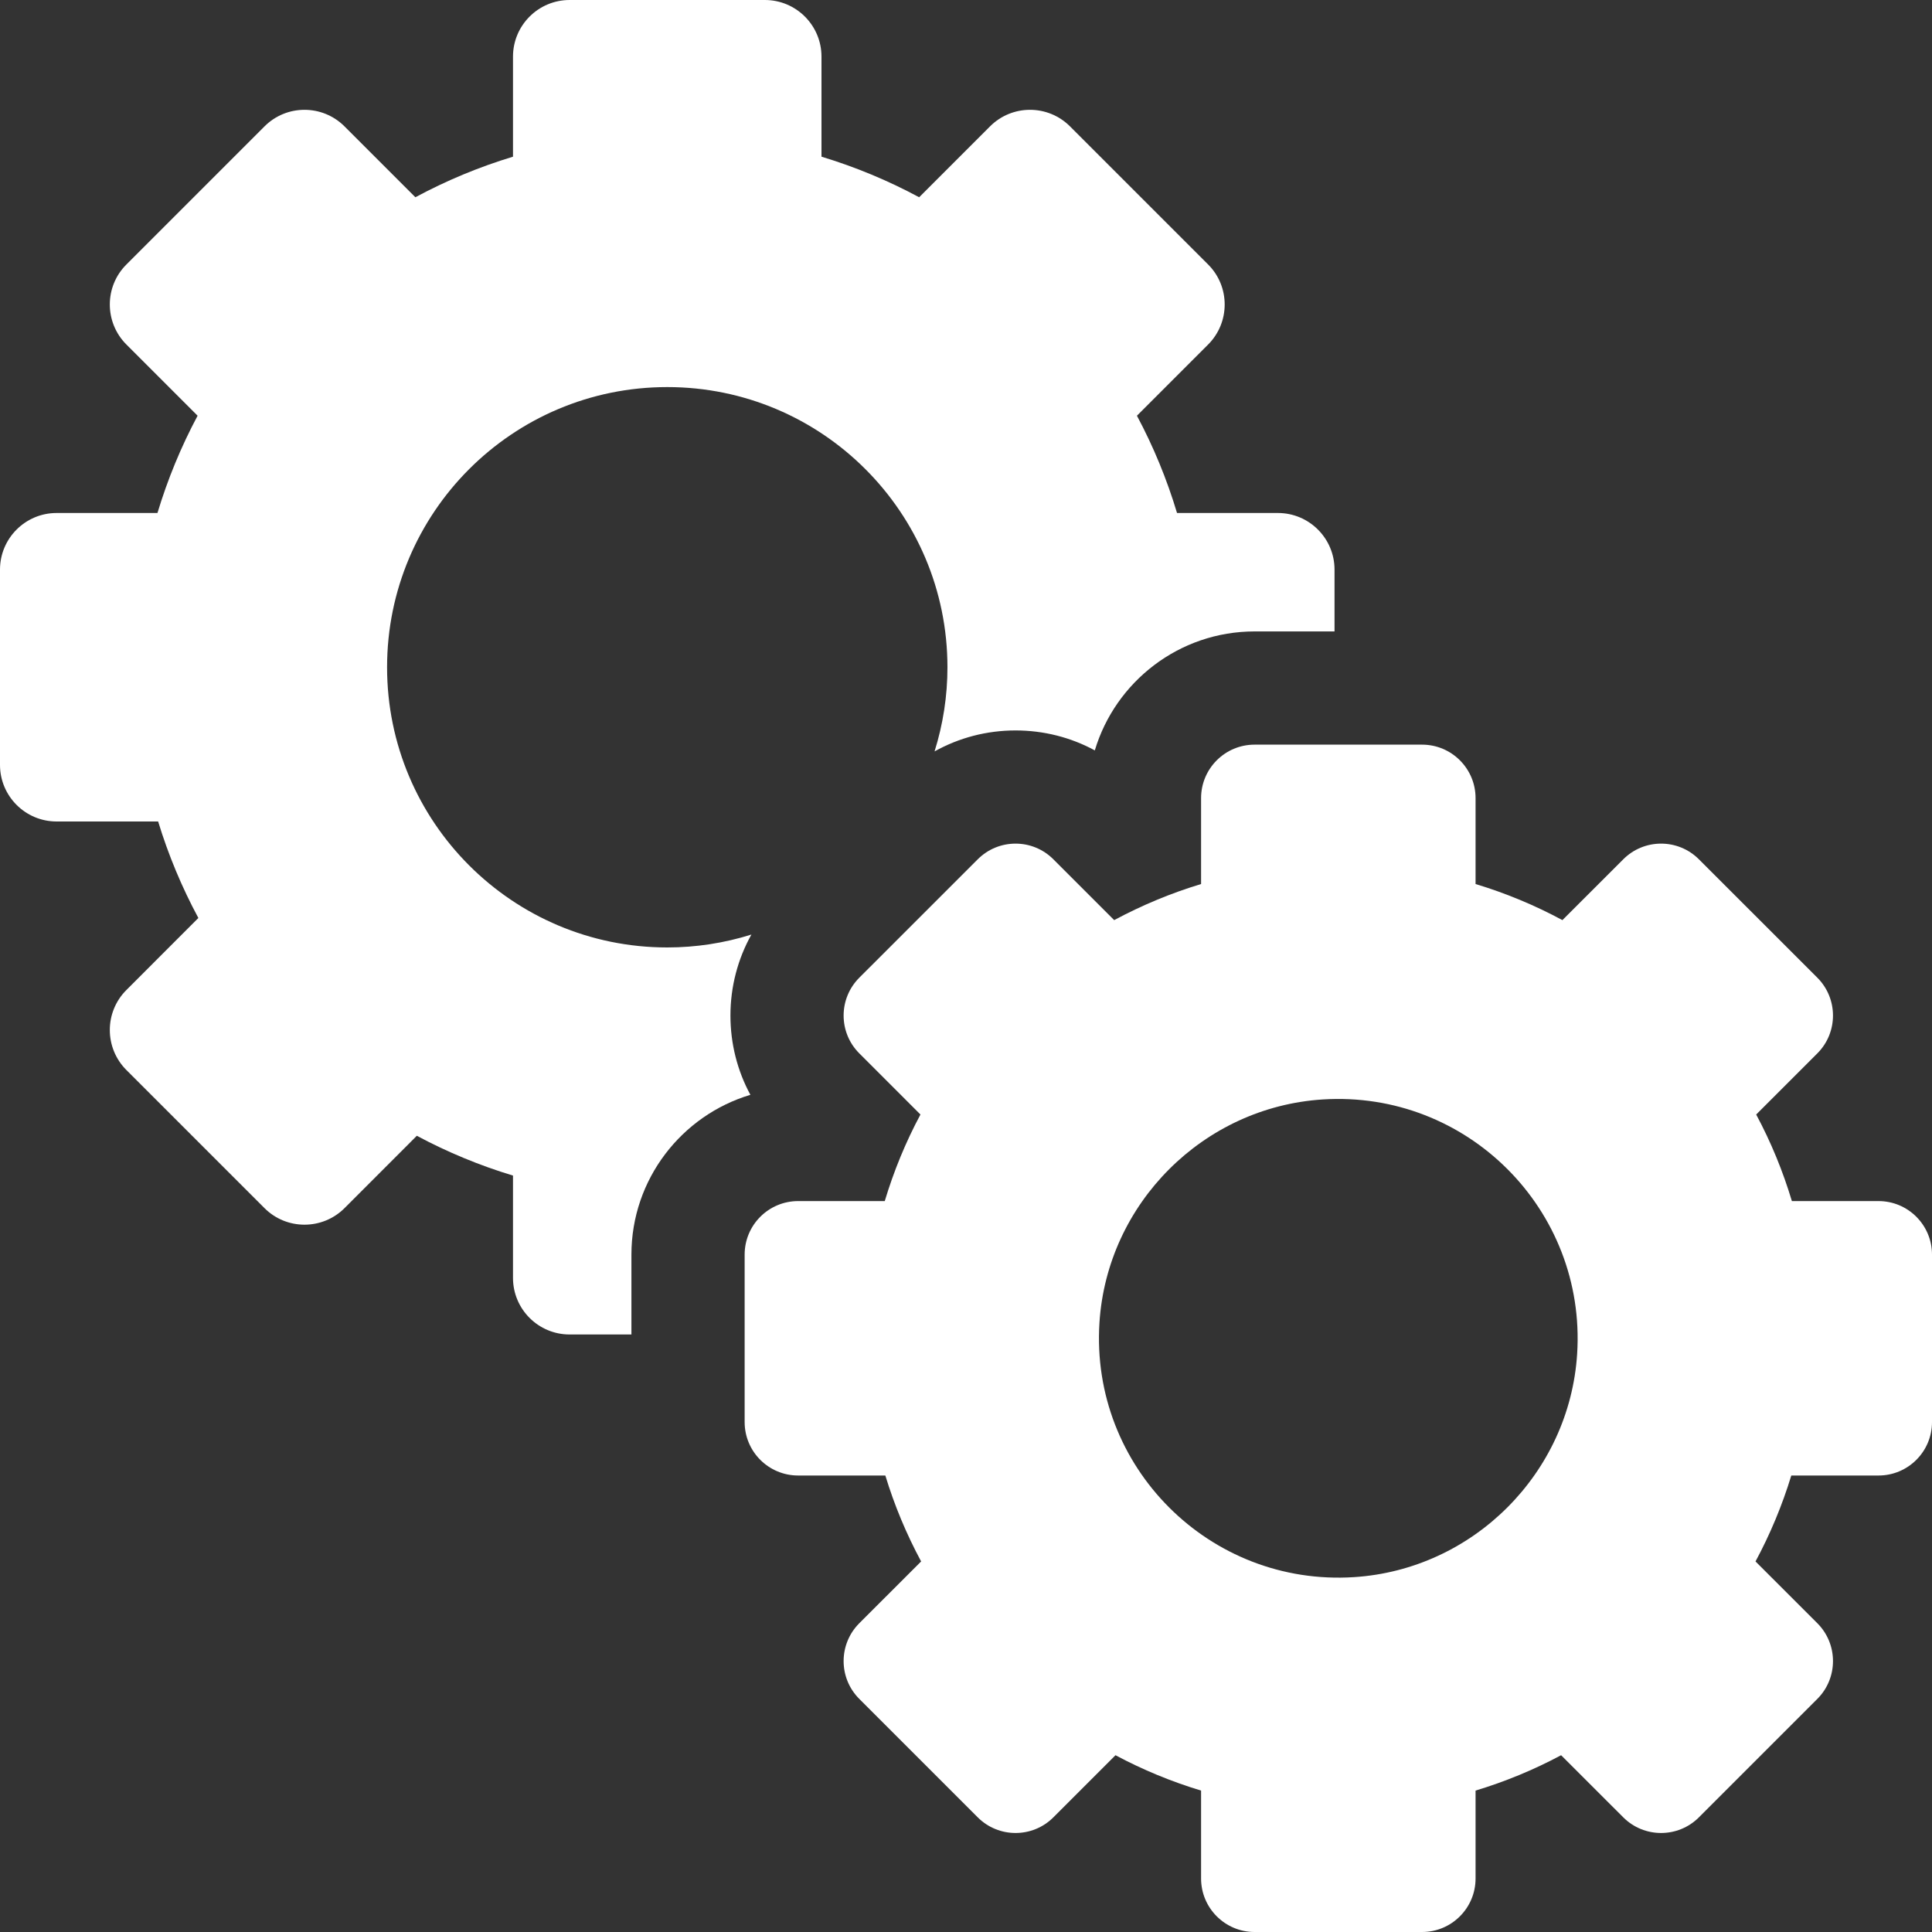
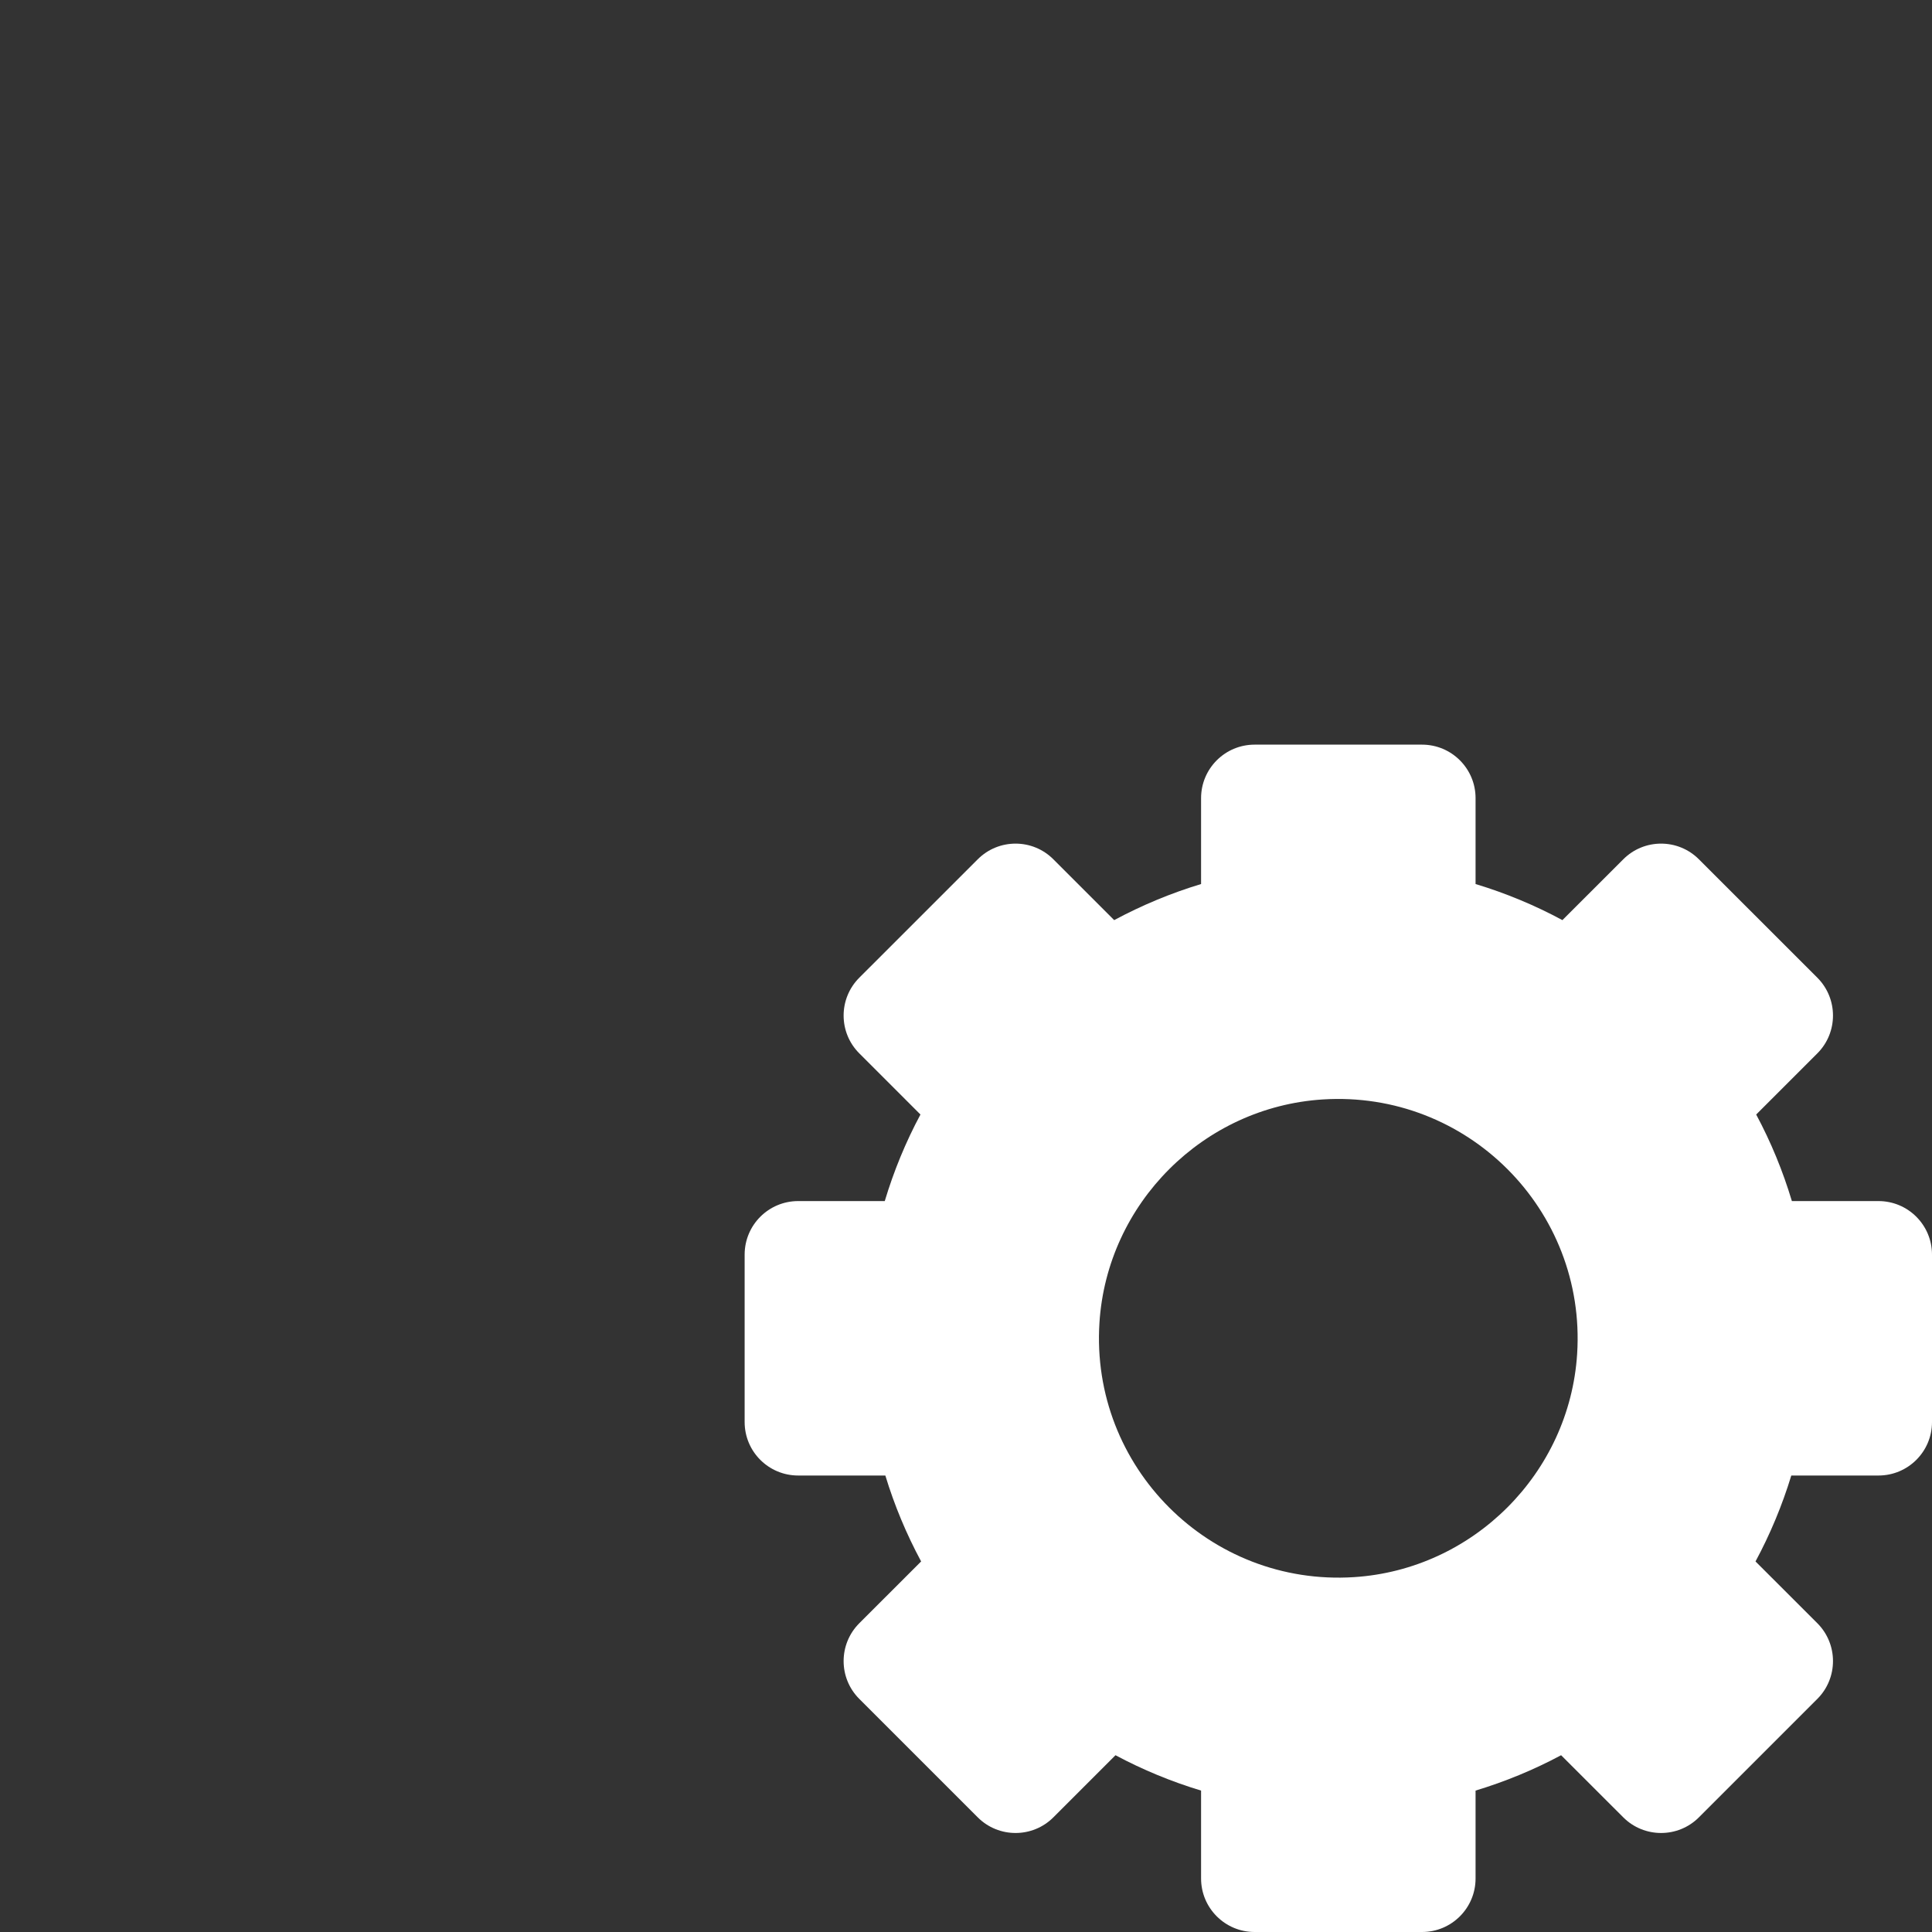
<svg xmlns="http://www.w3.org/2000/svg" width="40" height="40" viewBox="0 0 40 40" fill="none">
  <rect x="0" y="0" width="40" height="40" fill="#333333" stroke="none" />
  <g clip-path="url(#clip0_799_215)">
-     <path d="M13.073 25.975C13.073 24.415 14.113 23.093 15.536 22.667C15.266 22.169 15.123 21.608 15.123 21.026C15.123 20.429 15.274 19.856 15.557 19.349C14.993 19.526 14.406 19.616 13.815 19.616C10.611 19.616 8.014 17.019 8.014 13.815C8.014 10.611 10.611 8.014 13.815 8.014C17.019 8.014 19.616 10.611 19.616 13.815C19.616 14.406 19.526 14.993 19.349 15.557C19.856 15.274 20.429 15.123 21.026 15.123C21.608 15.123 22.169 15.266 22.667 15.536C23.093 14.113 24.415 13.073 25.975 13.073H27.63V11.793C27.63 11.146 27.105 10.621 26.458 10.621H24.369C24.16 9.924 23.882 9.249 23.539 8.607L25.013 7.133C25.47 6.675 25.47 5.933 25.013 5.476L22.154 2.617C21.696 2.159 20.954 2.159 20.497 2.617L19.03 4.084C18.386 3.737 17.708 3.456 17.008 3.244V1.172C17.008 0.525 16.483 0 15.836 0H11.793C11.146 0 10.621 0.525 10.621 1.172V3.244C9.921 3.456 9.244 3.737 8.6 4.084L7.133 2.617C6.675 2.159 5.933 2.159 5.476 2.617L2.617 5.476C2.159 5.933 2.159 6.675 2.617 7.133L4.091 8.607C3.748 9.249 3.47 9.924 3.26 10.621H1.172C0.525 10.621 0 11.146 0 11.793V15.836C0 16.483 0.525 17.008 1.172 17.008H3.274C3.485 17.7 3.764 18.369 4.107 19.006L2.617 20.497C2.159 20.954 2.159 21.696 2.617 22.154L5.476 25.013C5.933 25.47 6.675 25.47 7.133 25.013L8.63 23.515C9.265 23.855 9.932 24.131 10.621 24.339V26.457C10.621 27.105 11.146 27.629 11.793 27.629H13.073V25.975Z" fill="white" />
    <path d="M40 29.442V25.975C40 25.363 39.504 24.867 38.892 24.867H37.099C36.913 24.247 36.666 23.646 36.36 23.075L37.626 21.809C38.058 21.377 38.058 20.675 37.626 20.242L35.174 17.791C34.742 17.358 34.04 17.358 33.608 17.791L32.348 19.05C31.775 18.741 31.173 18.491 30.55 18.303V16.524C30.55 15.913 30.054 15.417 29.442 15.417H25.975C25.363 15.417 24.867 15.913 24.867 16.524V18.303C24.244 18.491 23.642 18.742 23.068 19.05L21.809 17.791C21.377 17.358 20.675 17.358 20.243 17.791L17.791 20.242C17.358 20.675 17.358 21.377 17.791 21.809L19.057 23.075C18.751 23.646 18.504 24.247 18.318 24.867H16.525C15.913 24.867 15.417 25.363 15.417 25.975V29.442C15.417 30.054 15.913 30.549 16.525 30.549H18.33C18.517 31.165 18.766 31.761 19.071 32.328L17.791 33.607C17.358 34.04 17.358 34.742 17.791 35.174L20.243 37.626C20.675 38.058 21.377 38.058 21.809 37.626L23.095 36.34C23.66 36.642 24.254 36.887 24.867 37.072V38.892C24.867 39.504 25.363 40 25.975 40H29.442C30.054 40 30.55 39.504 30.55 38.892V37.072C31.163 36.887 31.756 36.642 32.321 36.34L33.608 37.626C34.04 38.058 34.742 38.058 35.174 37.626L37.626 35.174C38.058 34.742 38.058 34.04 37.626 33.607L36.346 32.328C36.651 31.761 36.899 31.165 37.087 30.549H38.892C39.504 30.549 40 30.054 40 29.442ZM28.032 32.653C25.045 32.844 22.572 30.371 22.763 27.384C22.921 24.915 24.915 22.921 27.384 22.763C30.371 22.572 32.844 25.045 32.653 28.032C32.495 30.501 30.501 32.495 28.032 32.653Z" fill="white" />
  </g>
  <defs>
    <clipPath id="clip0_799_215">
      <rect width="40" height="40" fill="white" />
    </clipPath>
  </defs>
</svg>